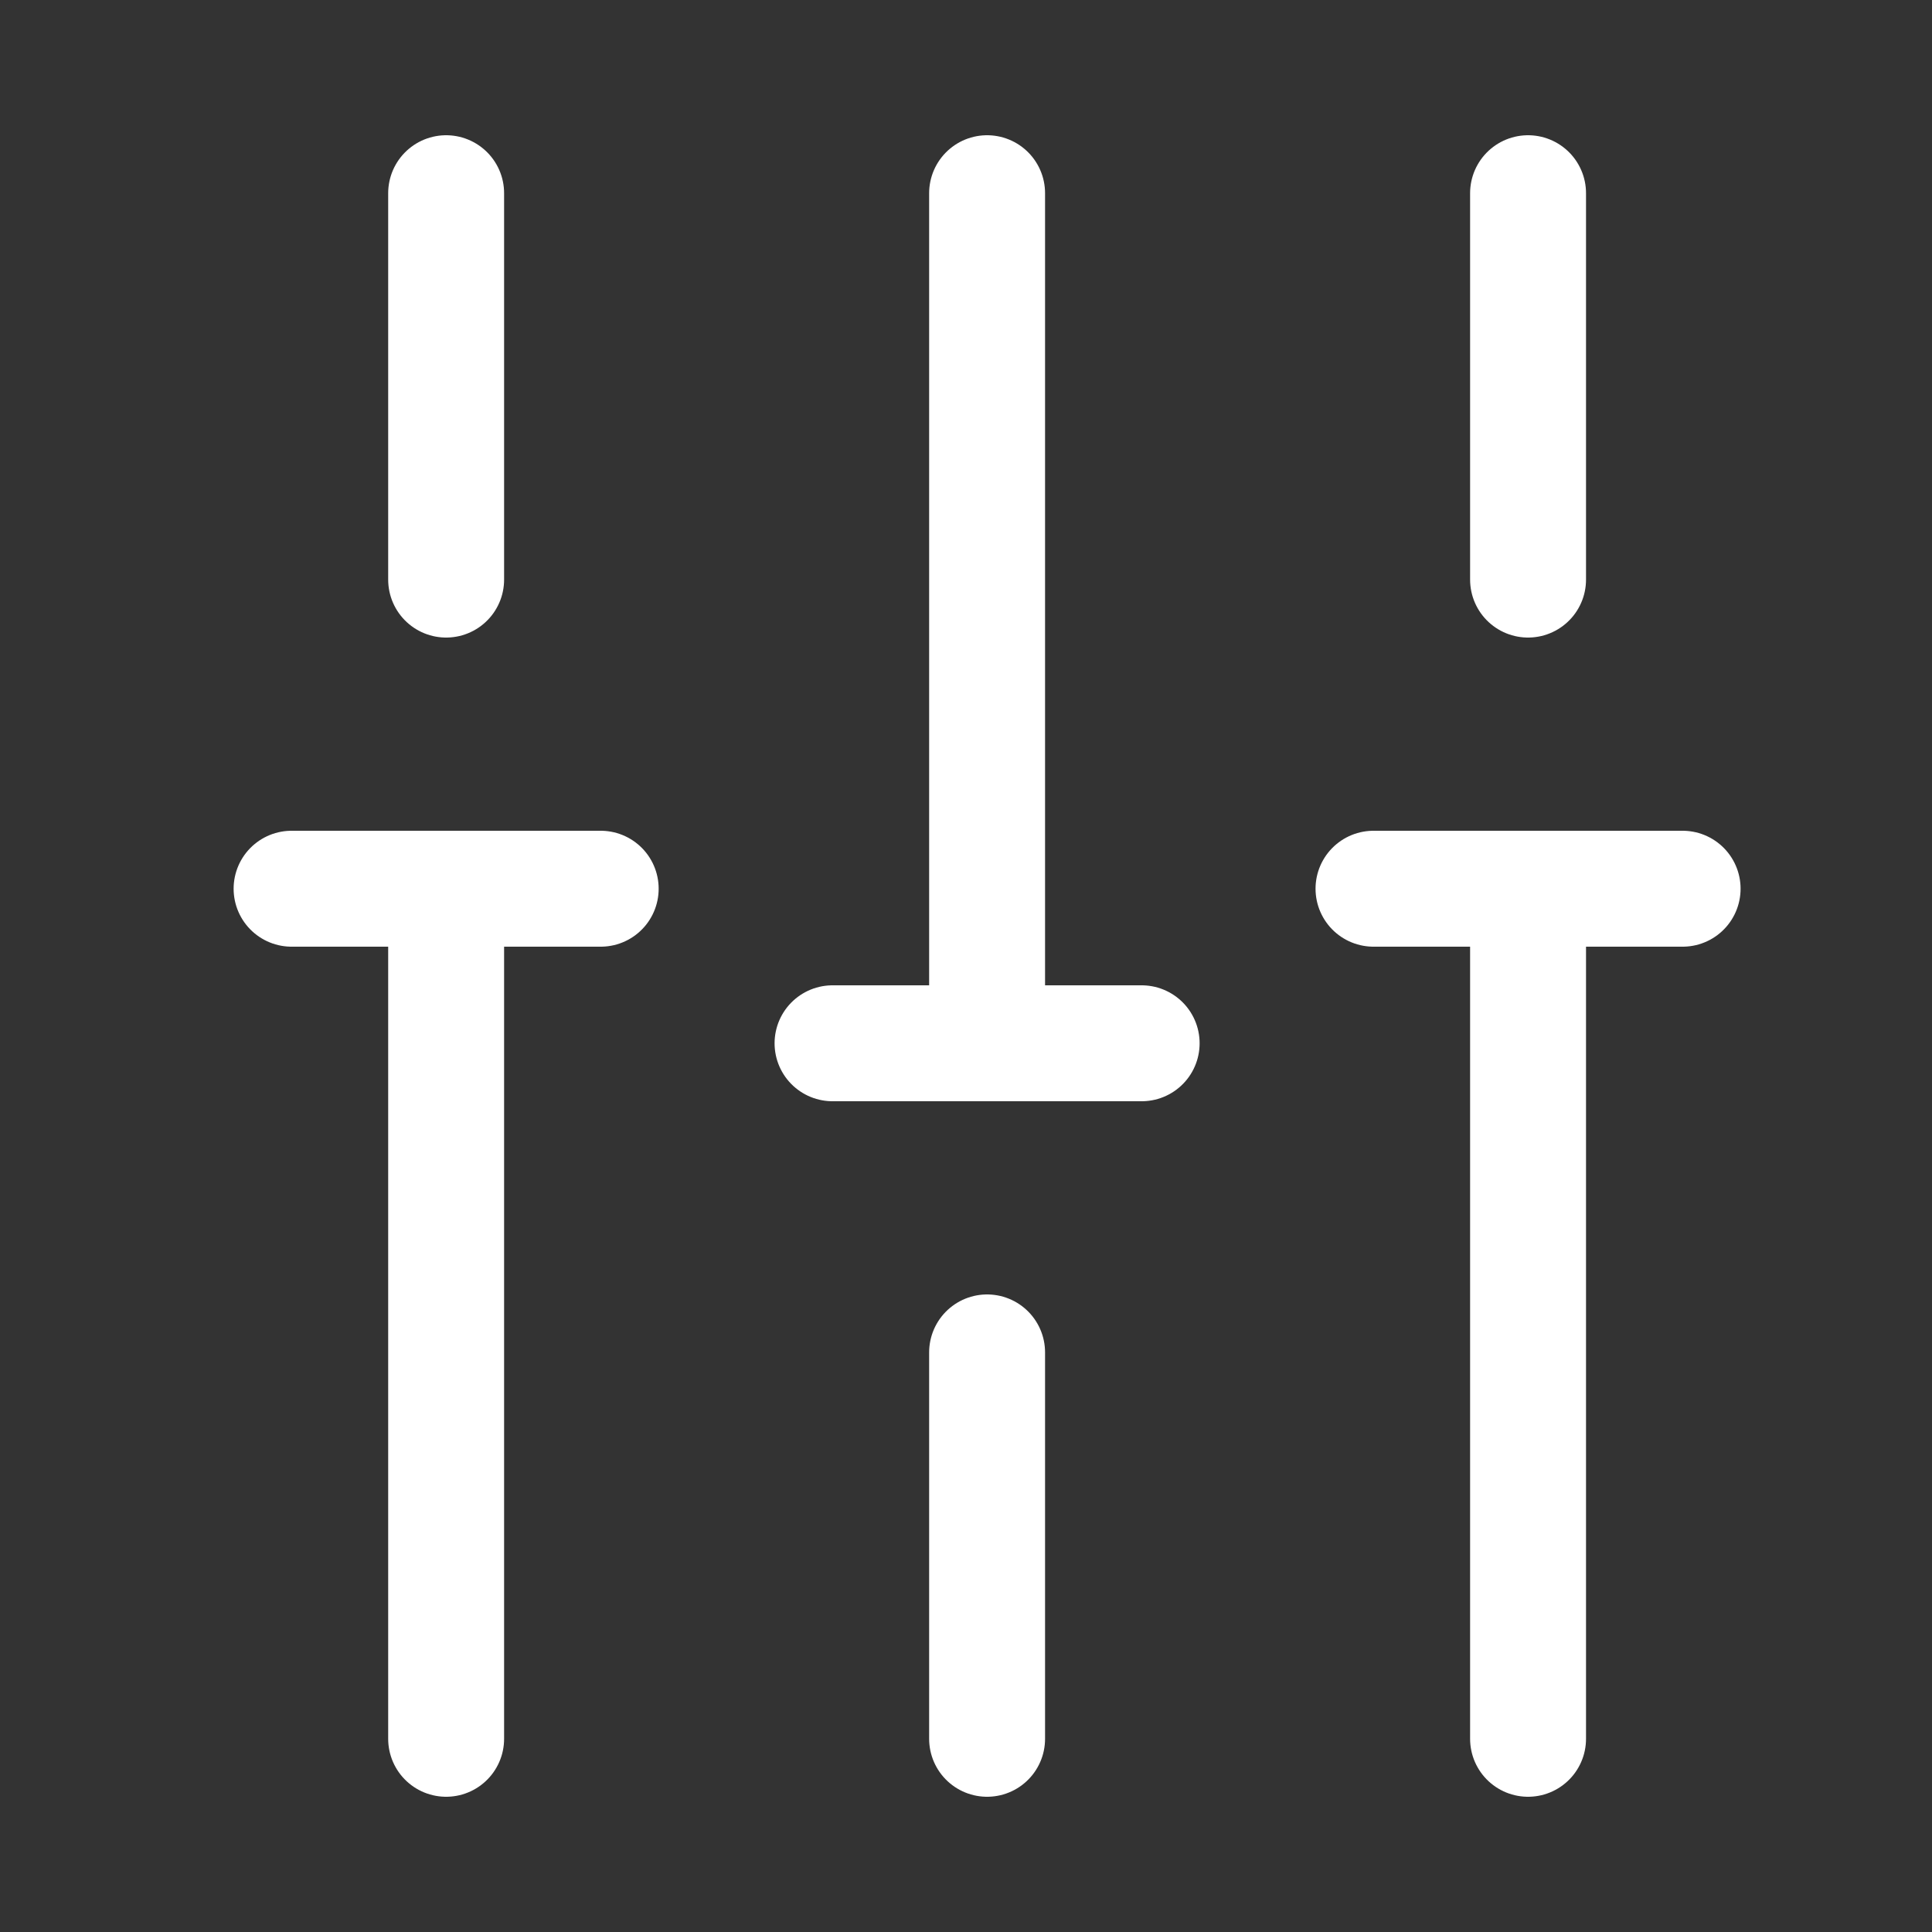
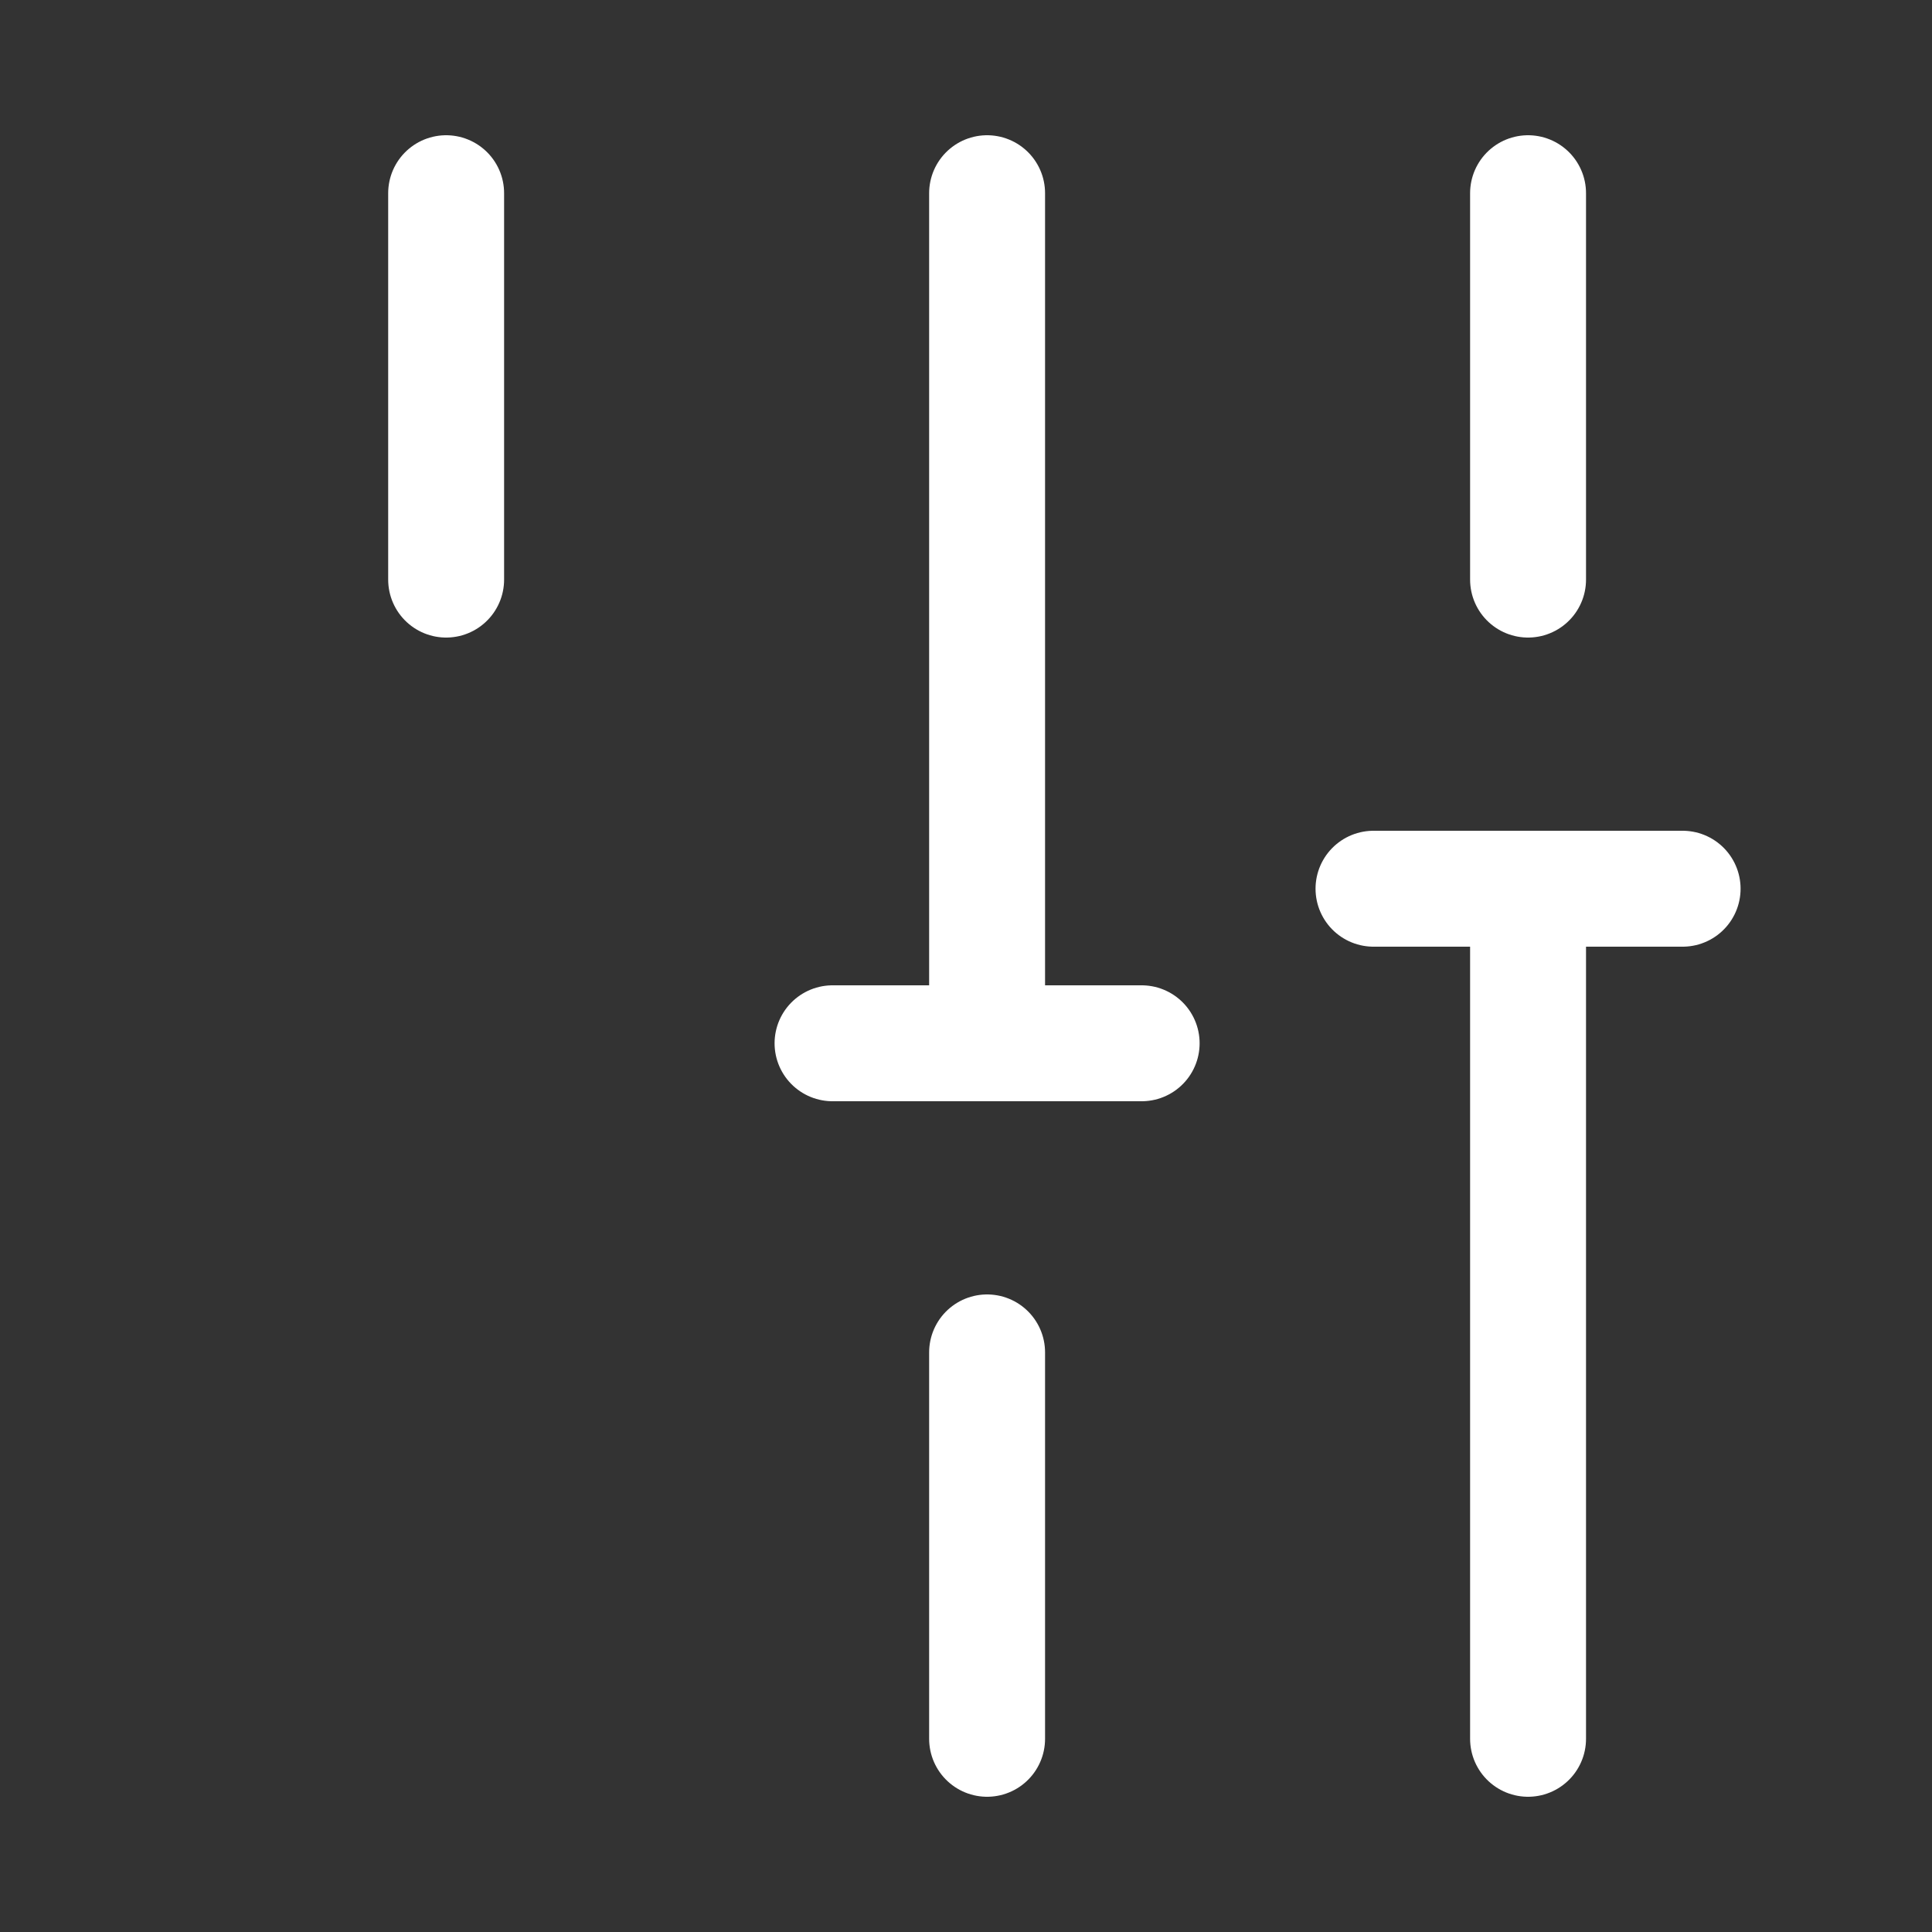
<svg xmlns="http://www.w3.org/2000/svg" width="25" height="25" viewBox="0 0 25 25" fill="none">
  <rect x="0" y="0" width="25" height="25" fill="#333333" stroke="none" />
  <path d="M19.773 22.5V11.5" stroke="white" stroke-width="1.5" stroke-miterlimit="10" stroke-linecap="round" stroke-linejoin="round" />
  <path d="M19.773 7.5V2.5" stroke="white" stroke-width="1.5" stroke-miterlimit="10" stroke-linecap="round" stroke-linejoin="round" />
  <path d="M12.773 22.5V17.5" stroke="white" stroke-width="1.5" stroke-miterlimit="10" stroke-linecap="round" stroke-linejoin="round" />
  <path d="M12.773 13.5V2.5" stroke="white" stroke-width="1.5" stroke-miterlimit="10" stroke-linecap="round" stroke-linejoin="round" />
-   <path d="M5.773 22.5V11.5" stroke="white" stroke-width="1.5" stroke-miterlimit="10" stroke-linecap="round" stroke-linejoin="round" />
  <path d="M5.773 7.5V2.5" stroke="white" stroke-width="1.5" stroke-miterlimit="10" stroke-linecap="round" stroke-linejoin="round" />
-   <path d="M3.773 11.5H7.773" stroke="white" stroke-width="1.5" stroke-miterlimit="10" stroke-linecap="round" stroke-linejoin="round" />
  <path d="M17.773 11.5H21.773" stroke="white" stroke-width="1.5" stroke-miterlimit="10" stroke-linecap="round" stroke-linejoin="round" />
  <path d="M10.773 13.5H14.773" stroke="white" stroke-width="1.5" stroke-miterlimit="10" stroke-linecap="round" stroke-linejoin="round" />
</svg>